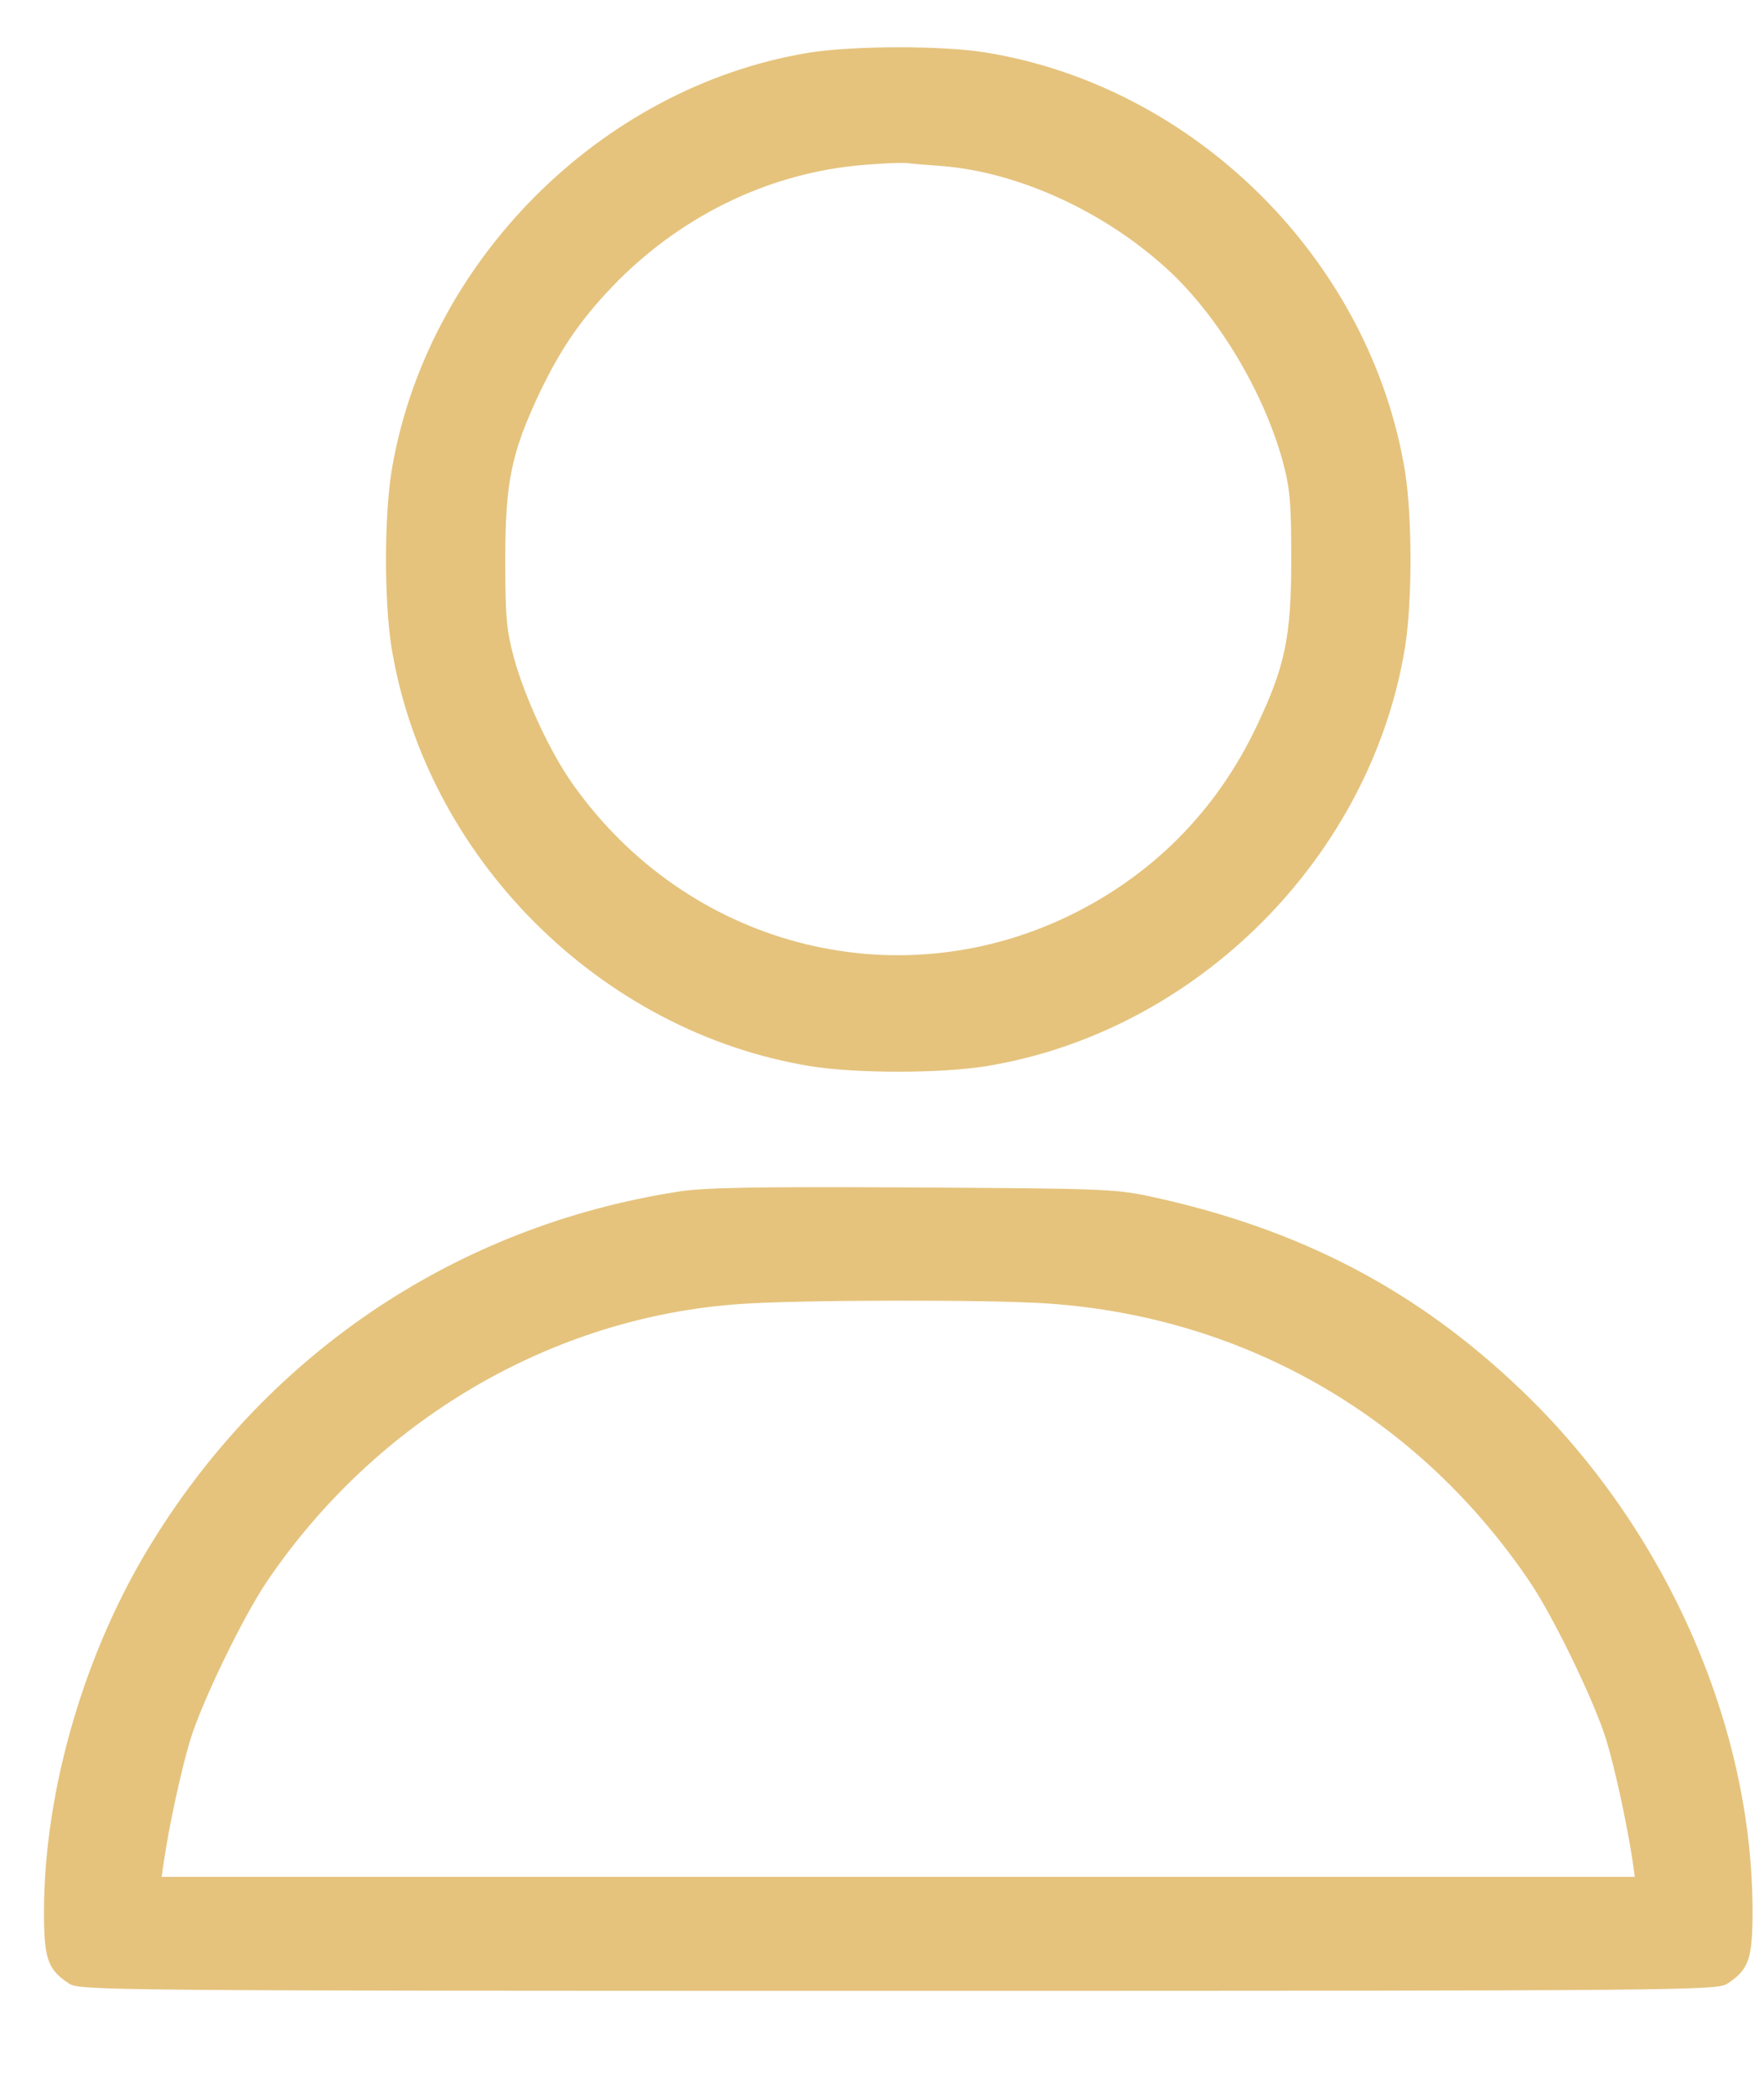
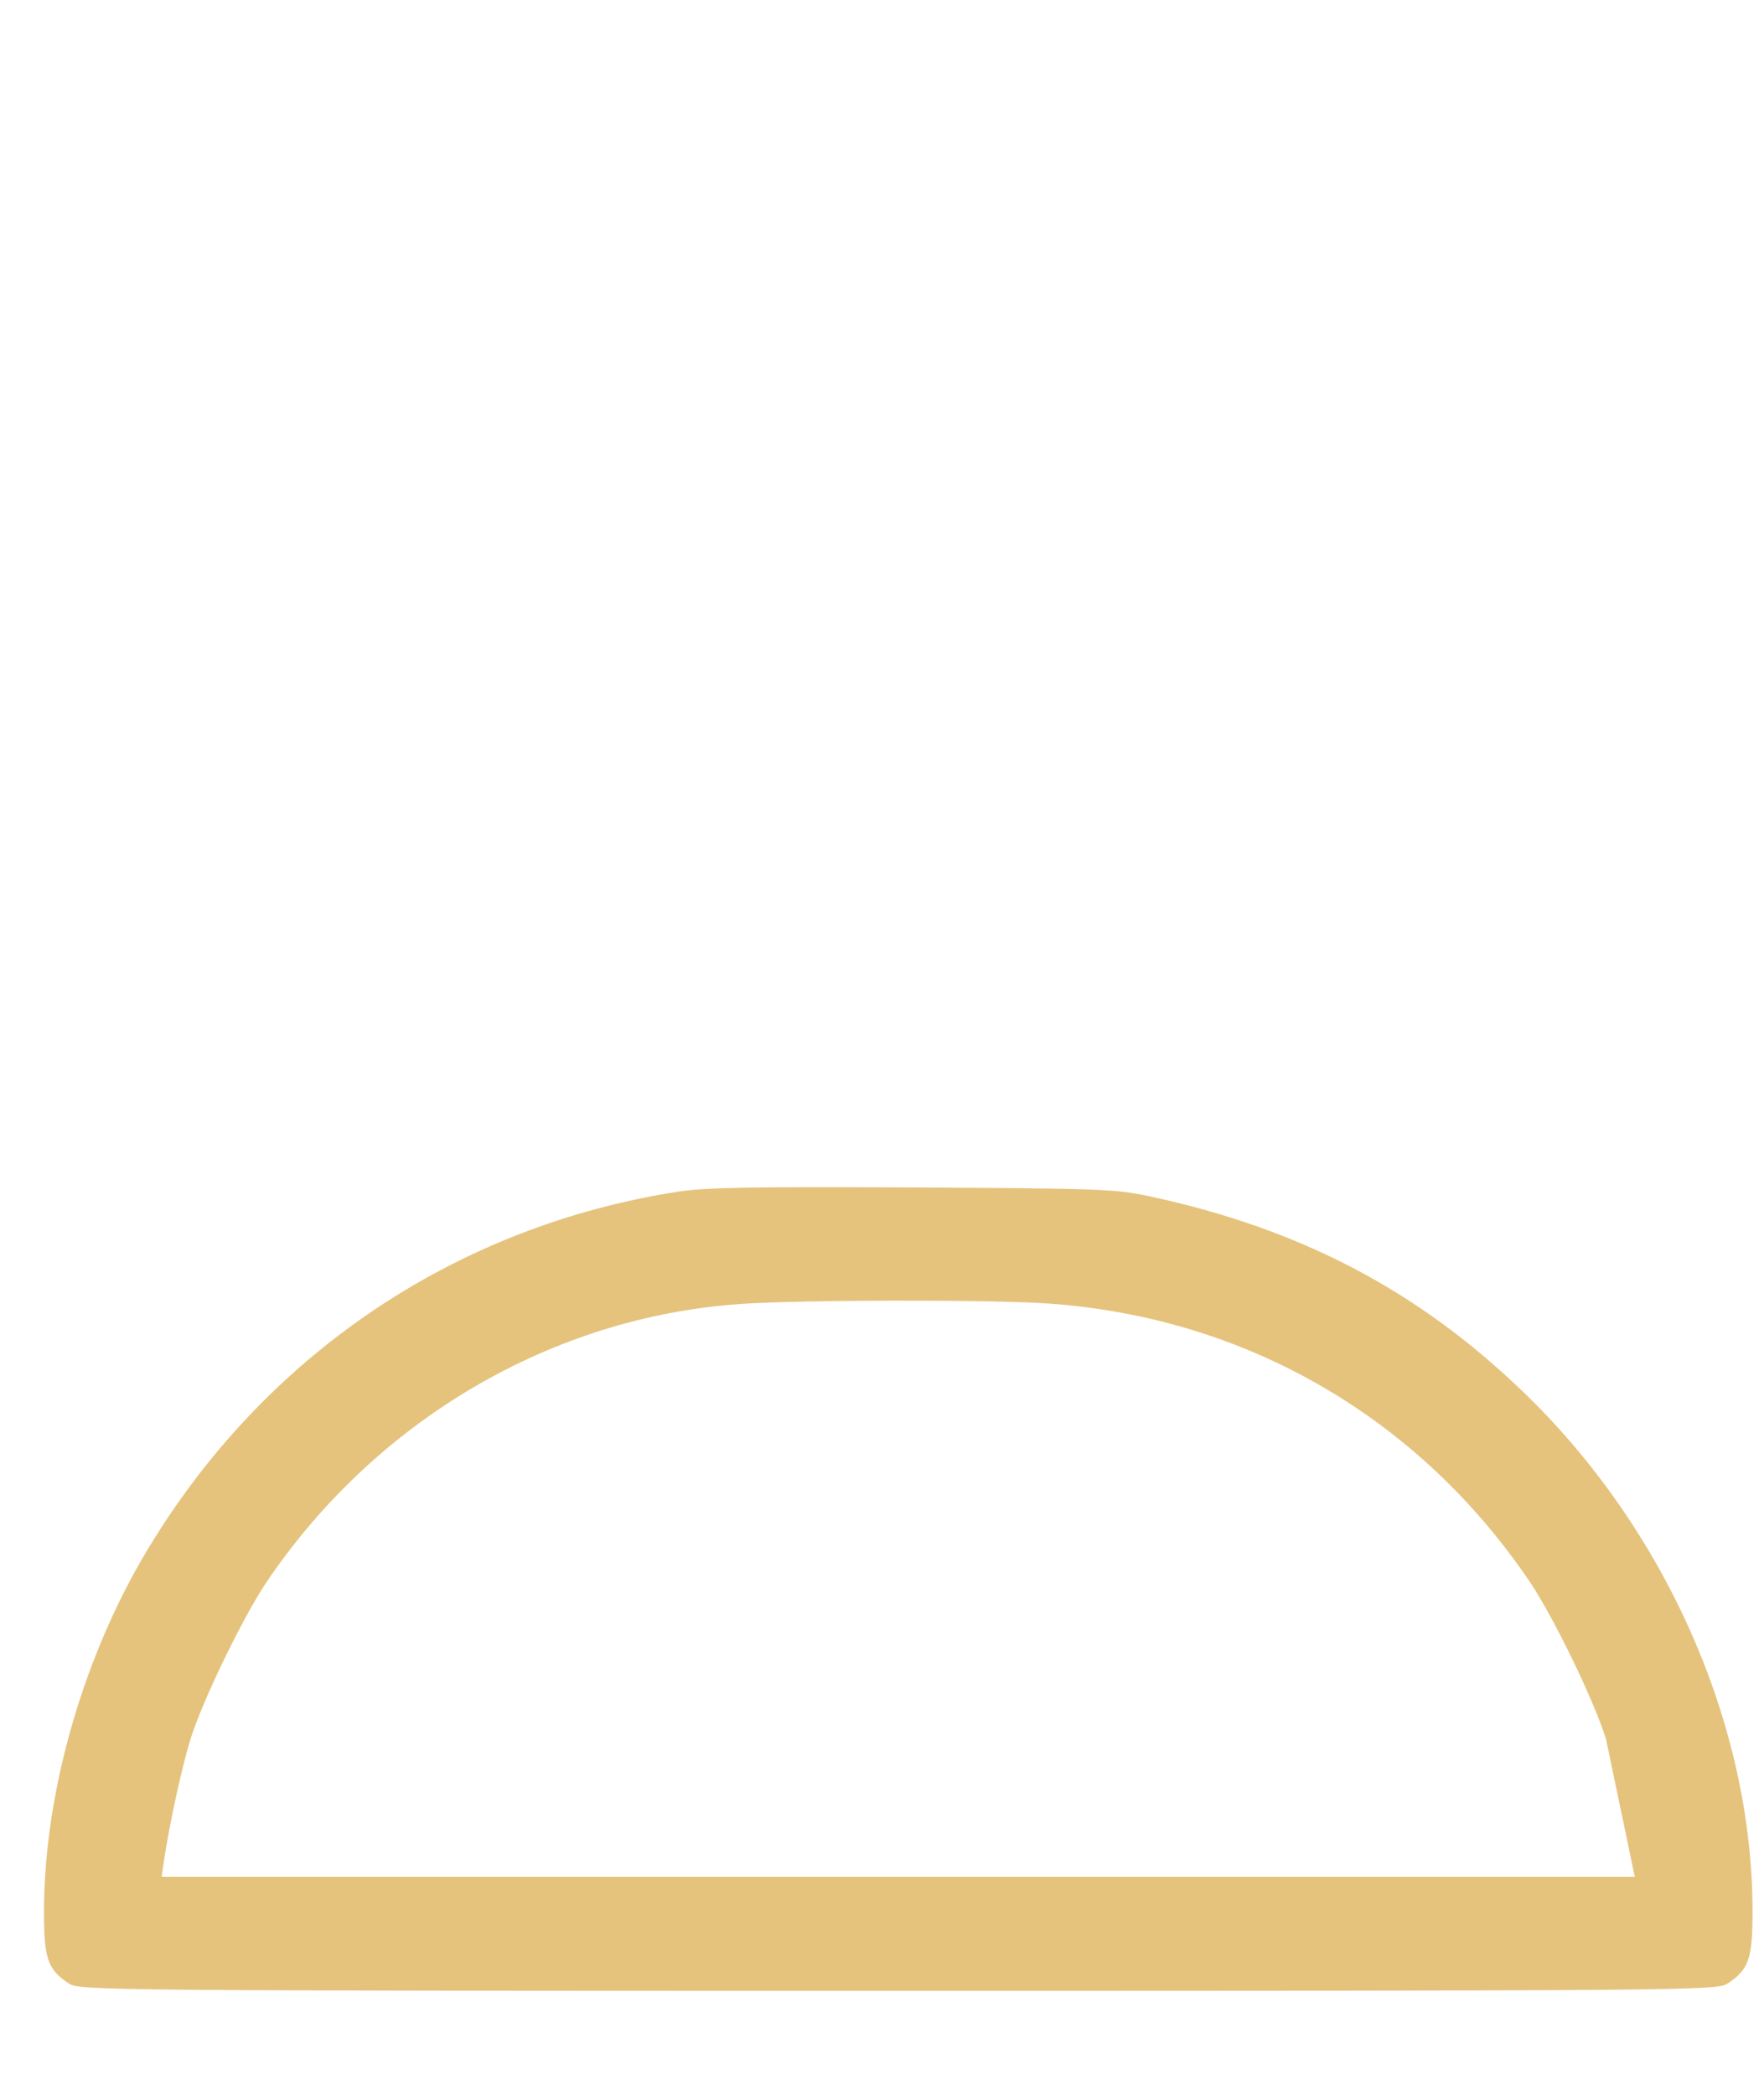
<svg xmlns="http://www.w3.org/2000/svg" width="16" height="19" viewBox="0 0 16 19" fill="none">
-   <path d="M7.324 0.48C5.437 0.796 3.86 2.388 3.55 4.282C3.485 4.702 3.485 5.446 3.55 5.866C3.86 7.777 5.444 9.361 7.355 9.671C7.776 9.737 8.519 9.737 8.94 9.671C10.851 9.361 12.435 7.777 12.745 5.866C12.81 5.446 12.81 4.702 12.745 4.282C12.435 2.37 10.851 0.786 8.94 0.476C8.537 0.411 7.72 0.414 7.324 0.48ZM8.544 1.506C9.232 1.561 10.007 1.912 10.582 2.436C11.044 2.856 11.46 3.552 11.633 4.178C11.701 4.43 11.712 4.554 11.712 5.074C11.712 5.776 11.657 6.041 11.399 6.585C11.033 7.357 10.448 7.946 9.68 8.314C8.099 9.068 6.236 8.573 5.203 7.123C4.996 6.837 4.762 6.331 4.662 5.969C4.594 5.714 4.583 5.597 4.583 5.074C4.583 4.375 4.638 4.109 4.89 3.572C5.093 3.145 5.286 2.87 5.613 2.539C6.222 1.933 7.004 1.564 7.831 1.496C7.996 1.482 8.168 1.475 8.216 1.478C8.265 1.485 8.413 1.496 8.544 1.506Z" fill="#E5C37D" />
-   <path d="M6.133 10.811C4.153 11.124 2.455 12.254 1.391 13.969C0.771 14.961 0.399 16.235 0.399 17.344C0.399 17.767 0.433 17.864 0.626 17.991C0.723 18.053 0.936 18.057 8.147 18.057C15.359 18.057 15.572 18.053 15.669 17.991C15.862 17.864 15.896 17.767 15.896 17.337C15.896 15.646 15.107 13.862 13.806 12.615C12.852 11.699 11.791 11.145 10.434 10.852C10.114 10.783 9.983 10.78 8.268 10.77C6.818 10.763 6.377 10.77 6.133 10.811ZM9.508 11.823C11.299 11.947 12.872 12.857 13.881 14.355C14.095 14.675 14.457 15.422 14.567 15.773C14.649 16.042 14.759 16.552 14.808 16.879L14.828 17.023H8.147H1.466L1.487 16.879C1.535 16.552 1.646 16.042 1.728 15.773C1.838 15.422 2.2 14.675 2.414 14.355C3.405 12.884 5.003 11.944 6.718 11.827C7.259 11.789 8.981 11.786 9.508 11.823Z" fill="#E5C37D" />
+   <path d="M6.133 10.811C4.153 11.124 2.455 12.254 1.391 13.969C0.771 14.961 0.399 16.235 0.399 17.344C0.399 17.767 0.433 17.864 0.626 17.991C0.723 18.053 0.936 18.057 8.147 18.057C15.359 18.057 15.572 18.053 15.669 17.991C15.862 17.864 15.896 17.767 15.896 17.337C15.896 15.646 15.107 13.862 13.806 12.615C12.852 11.699 11.791 11.145 10.434 10.852C10.114 10.783 9.983 10.78 8.268 10.77C6.818 10.763 6.377 10.77 6.133 10.811ZM9.508 11.823C11.299 11.947 12.872 12.857 13.881 14.355C14.095 14.675 14.457 15.422 14.567 15.773L14.828 17.023H8.147H1.466L1.487 16.879C1.535 16.552 1.646 16.042 1.728 15.773C1.838 15.422 2.2 14.675 2.414 14.355C3.405 12.884 5.003 11.944 6.718 11.827C7.259 11.789 8.981 11.786 9.508 11.823Z" fill="#E5C37D" />
</svg>